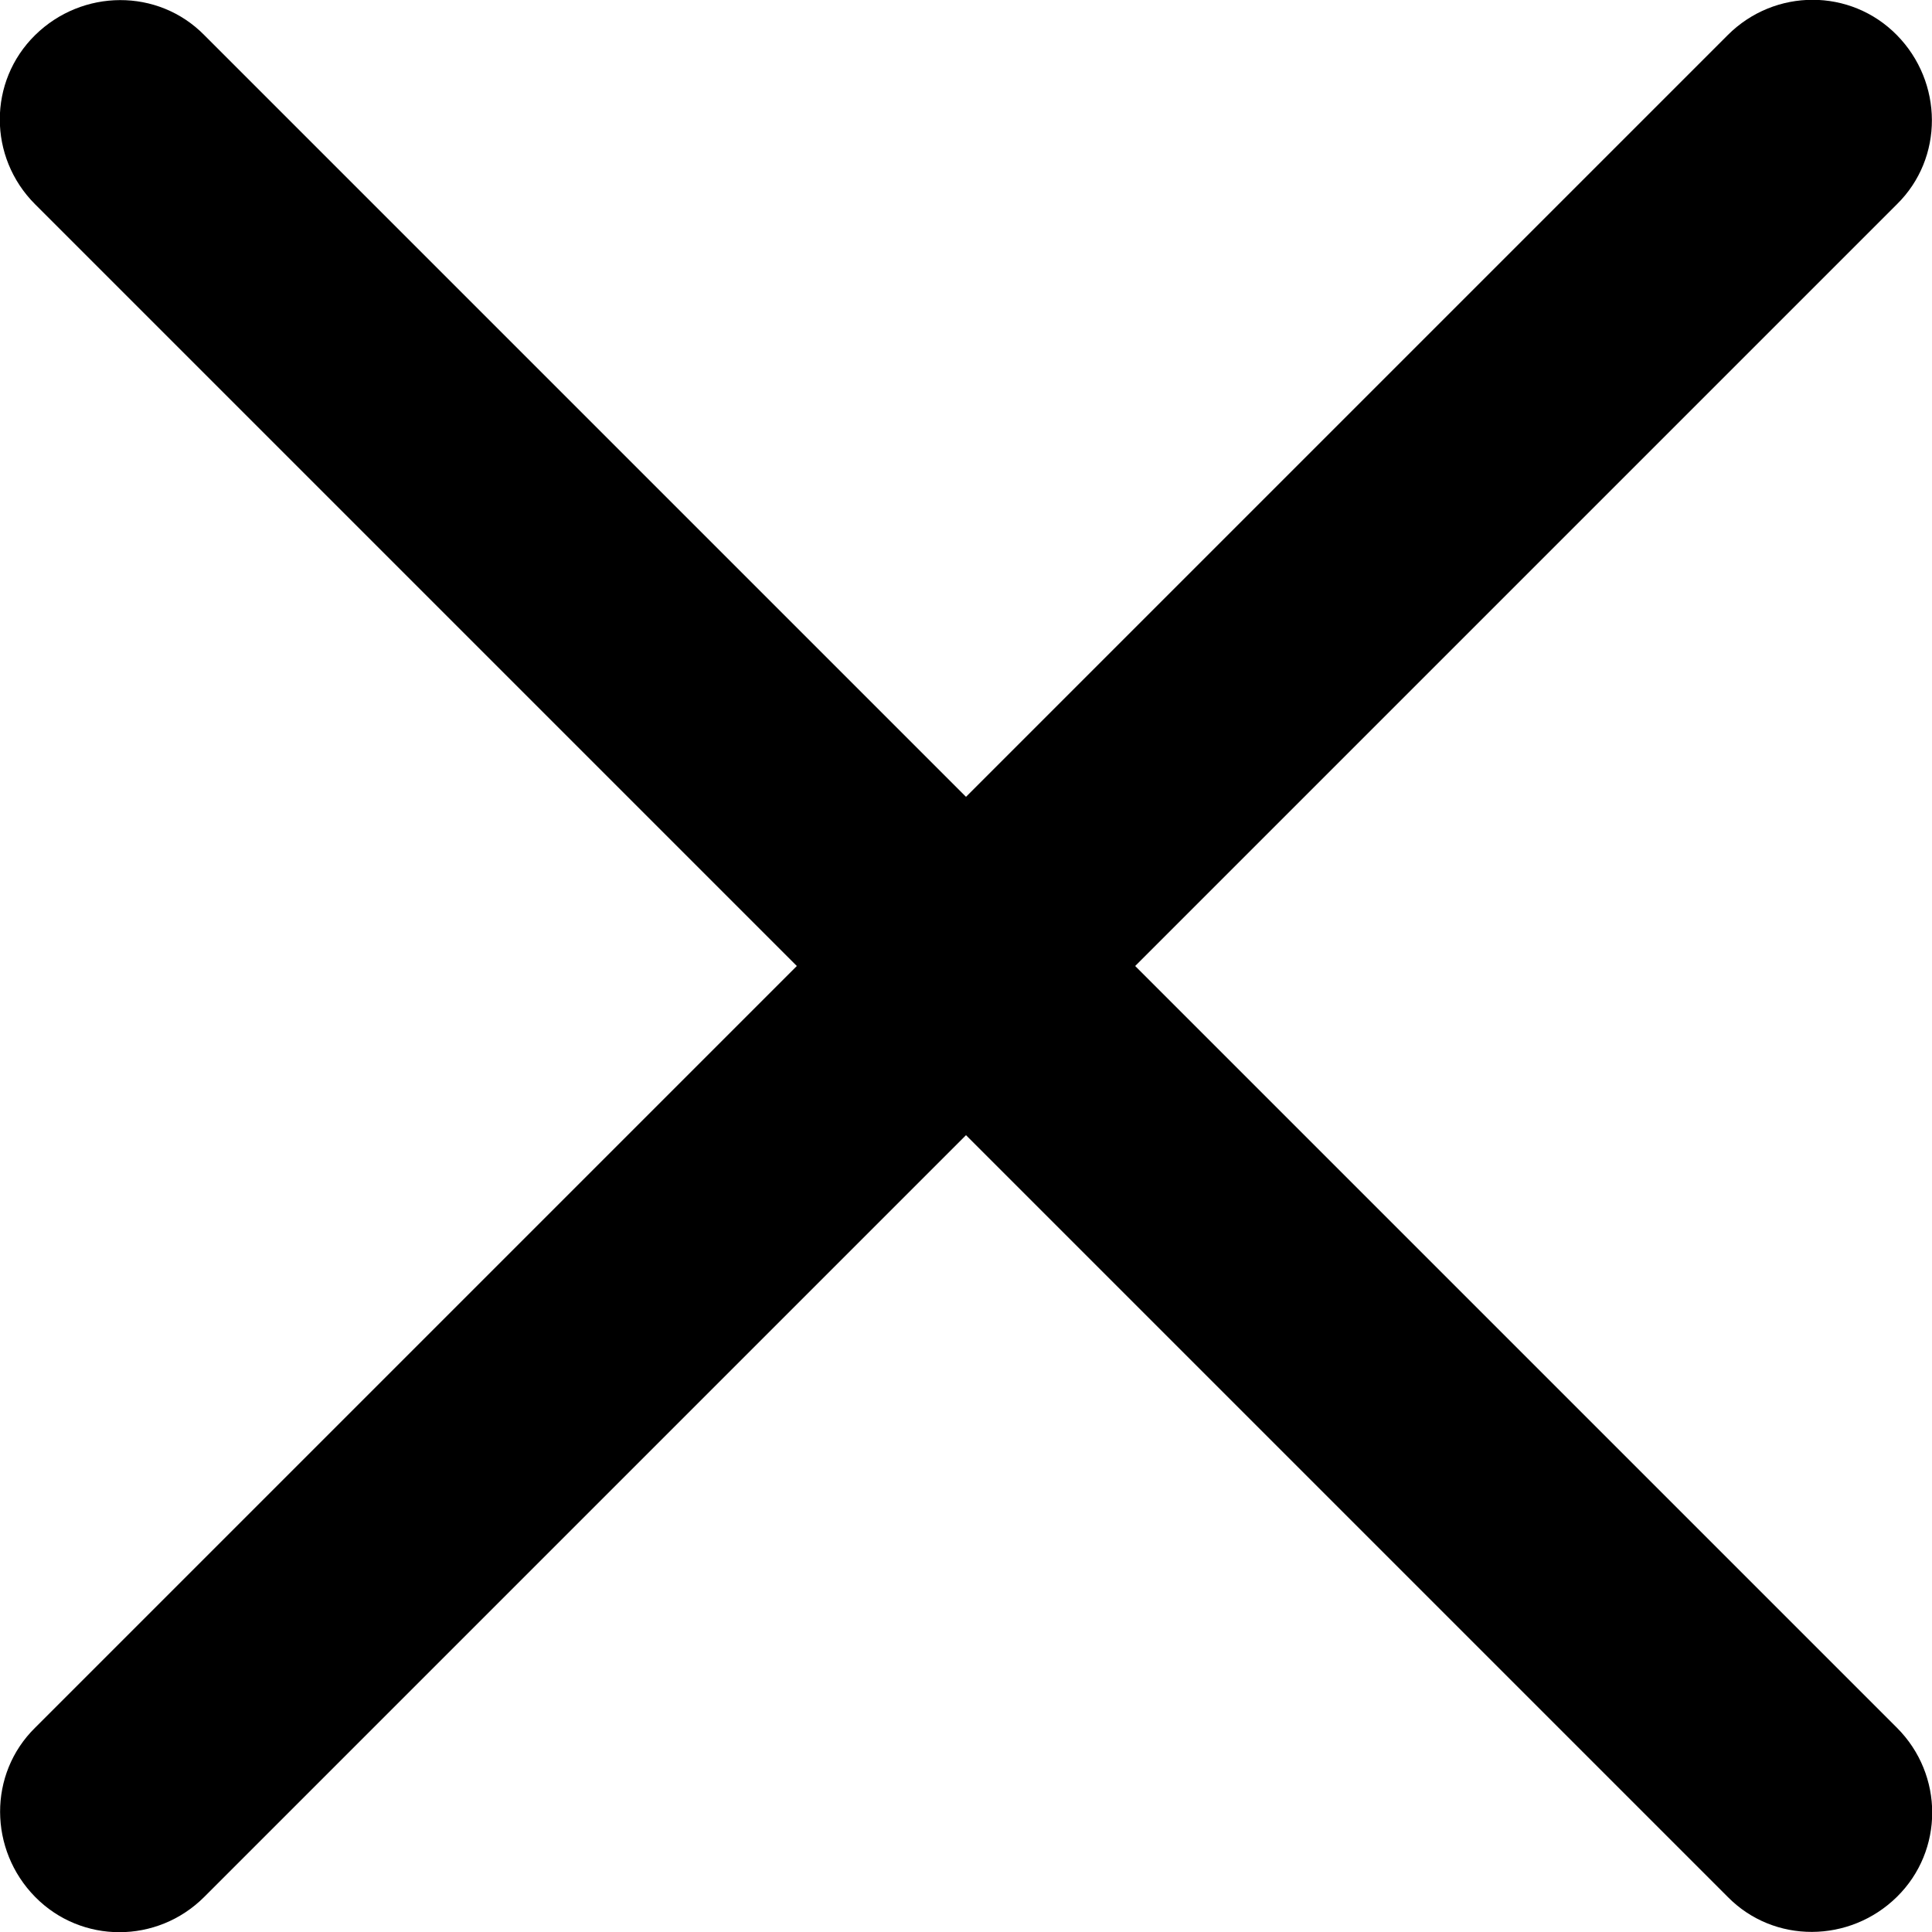
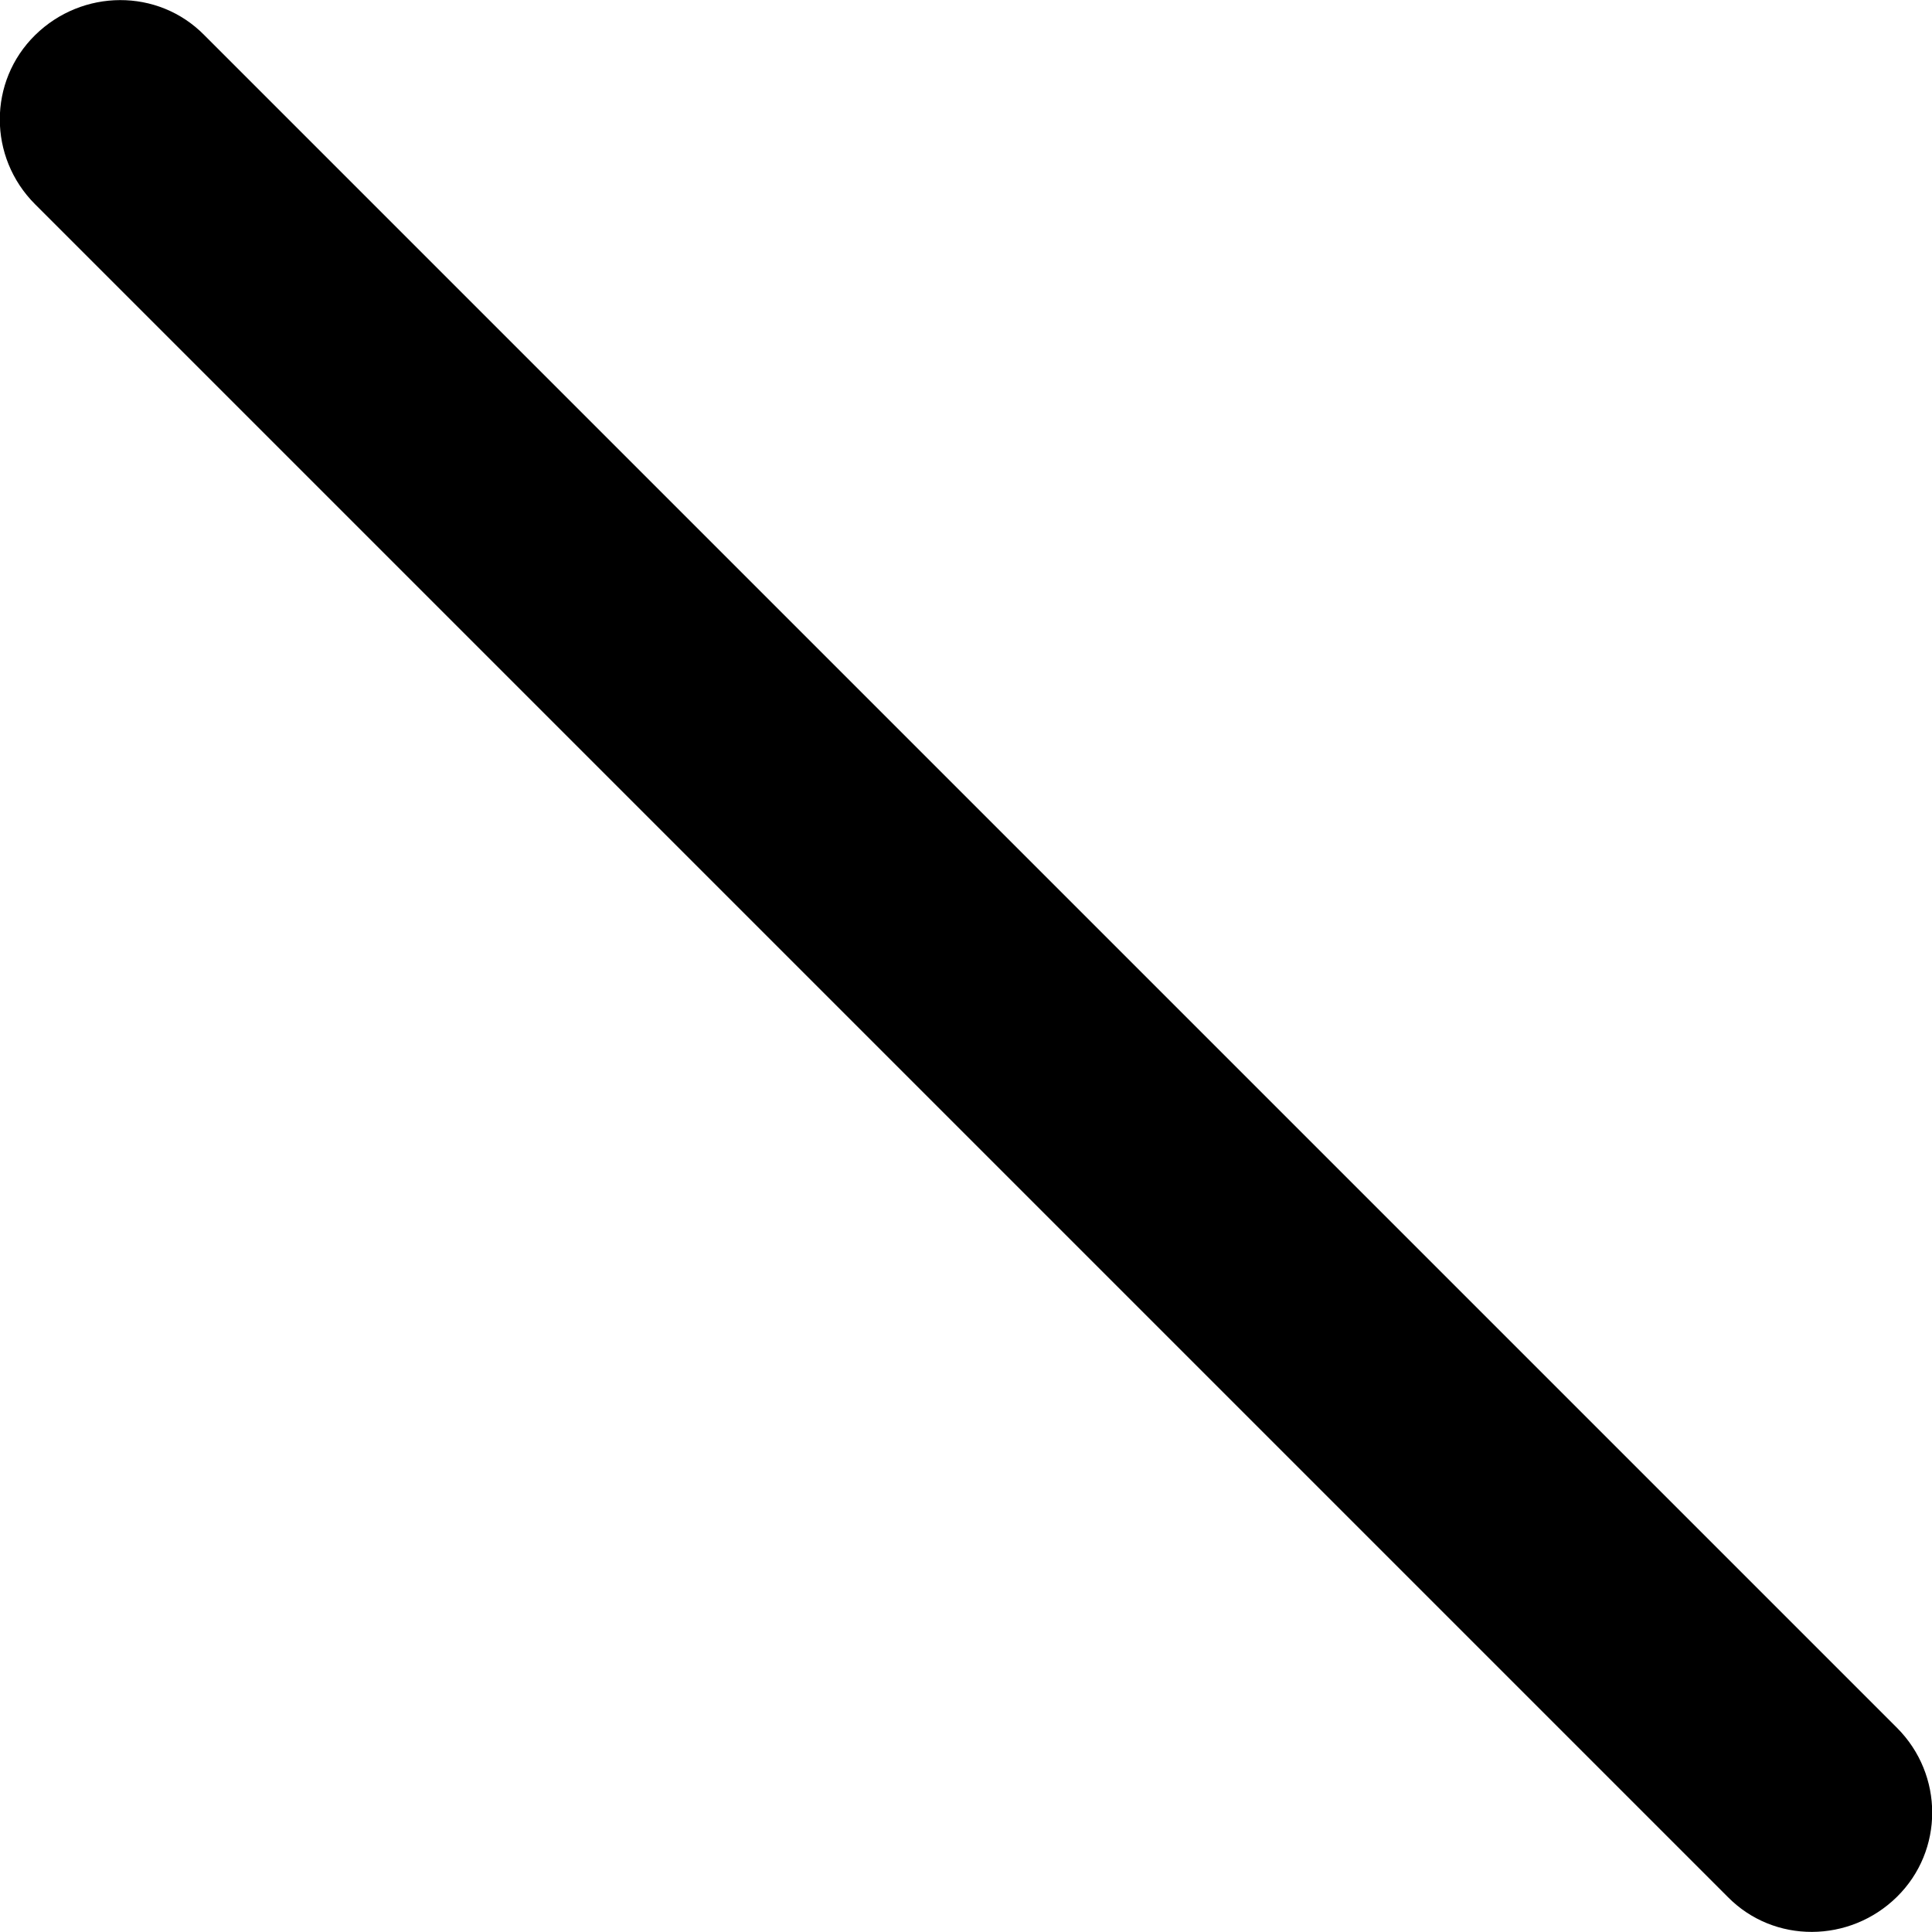
<svg xmlns="http://www.w3.org/2000/svg" id="_レイヤー_2" viewBox="0 0 24.21 24.21">
  <g id="_レイヤー_1-2">
    <path d="M21.65,23.77L.44,2.56c-.59-.59-.59-1.54,0-2.12s1.54-.59,2.12,0l21.21,21.21c.59.59.59,1.54,0,2.12s-1.54.59-2.12,0Z" />
-     <path d="M23.77,2.56L2.56,23.77c-.59.59-1.54.59-2.12,0s-.59-1.54,0-2.12L21.65.44c.59-.59,1.54-.59,2.12,0s.59,1.54,0,2.12Z" />
  </g>
</svg>